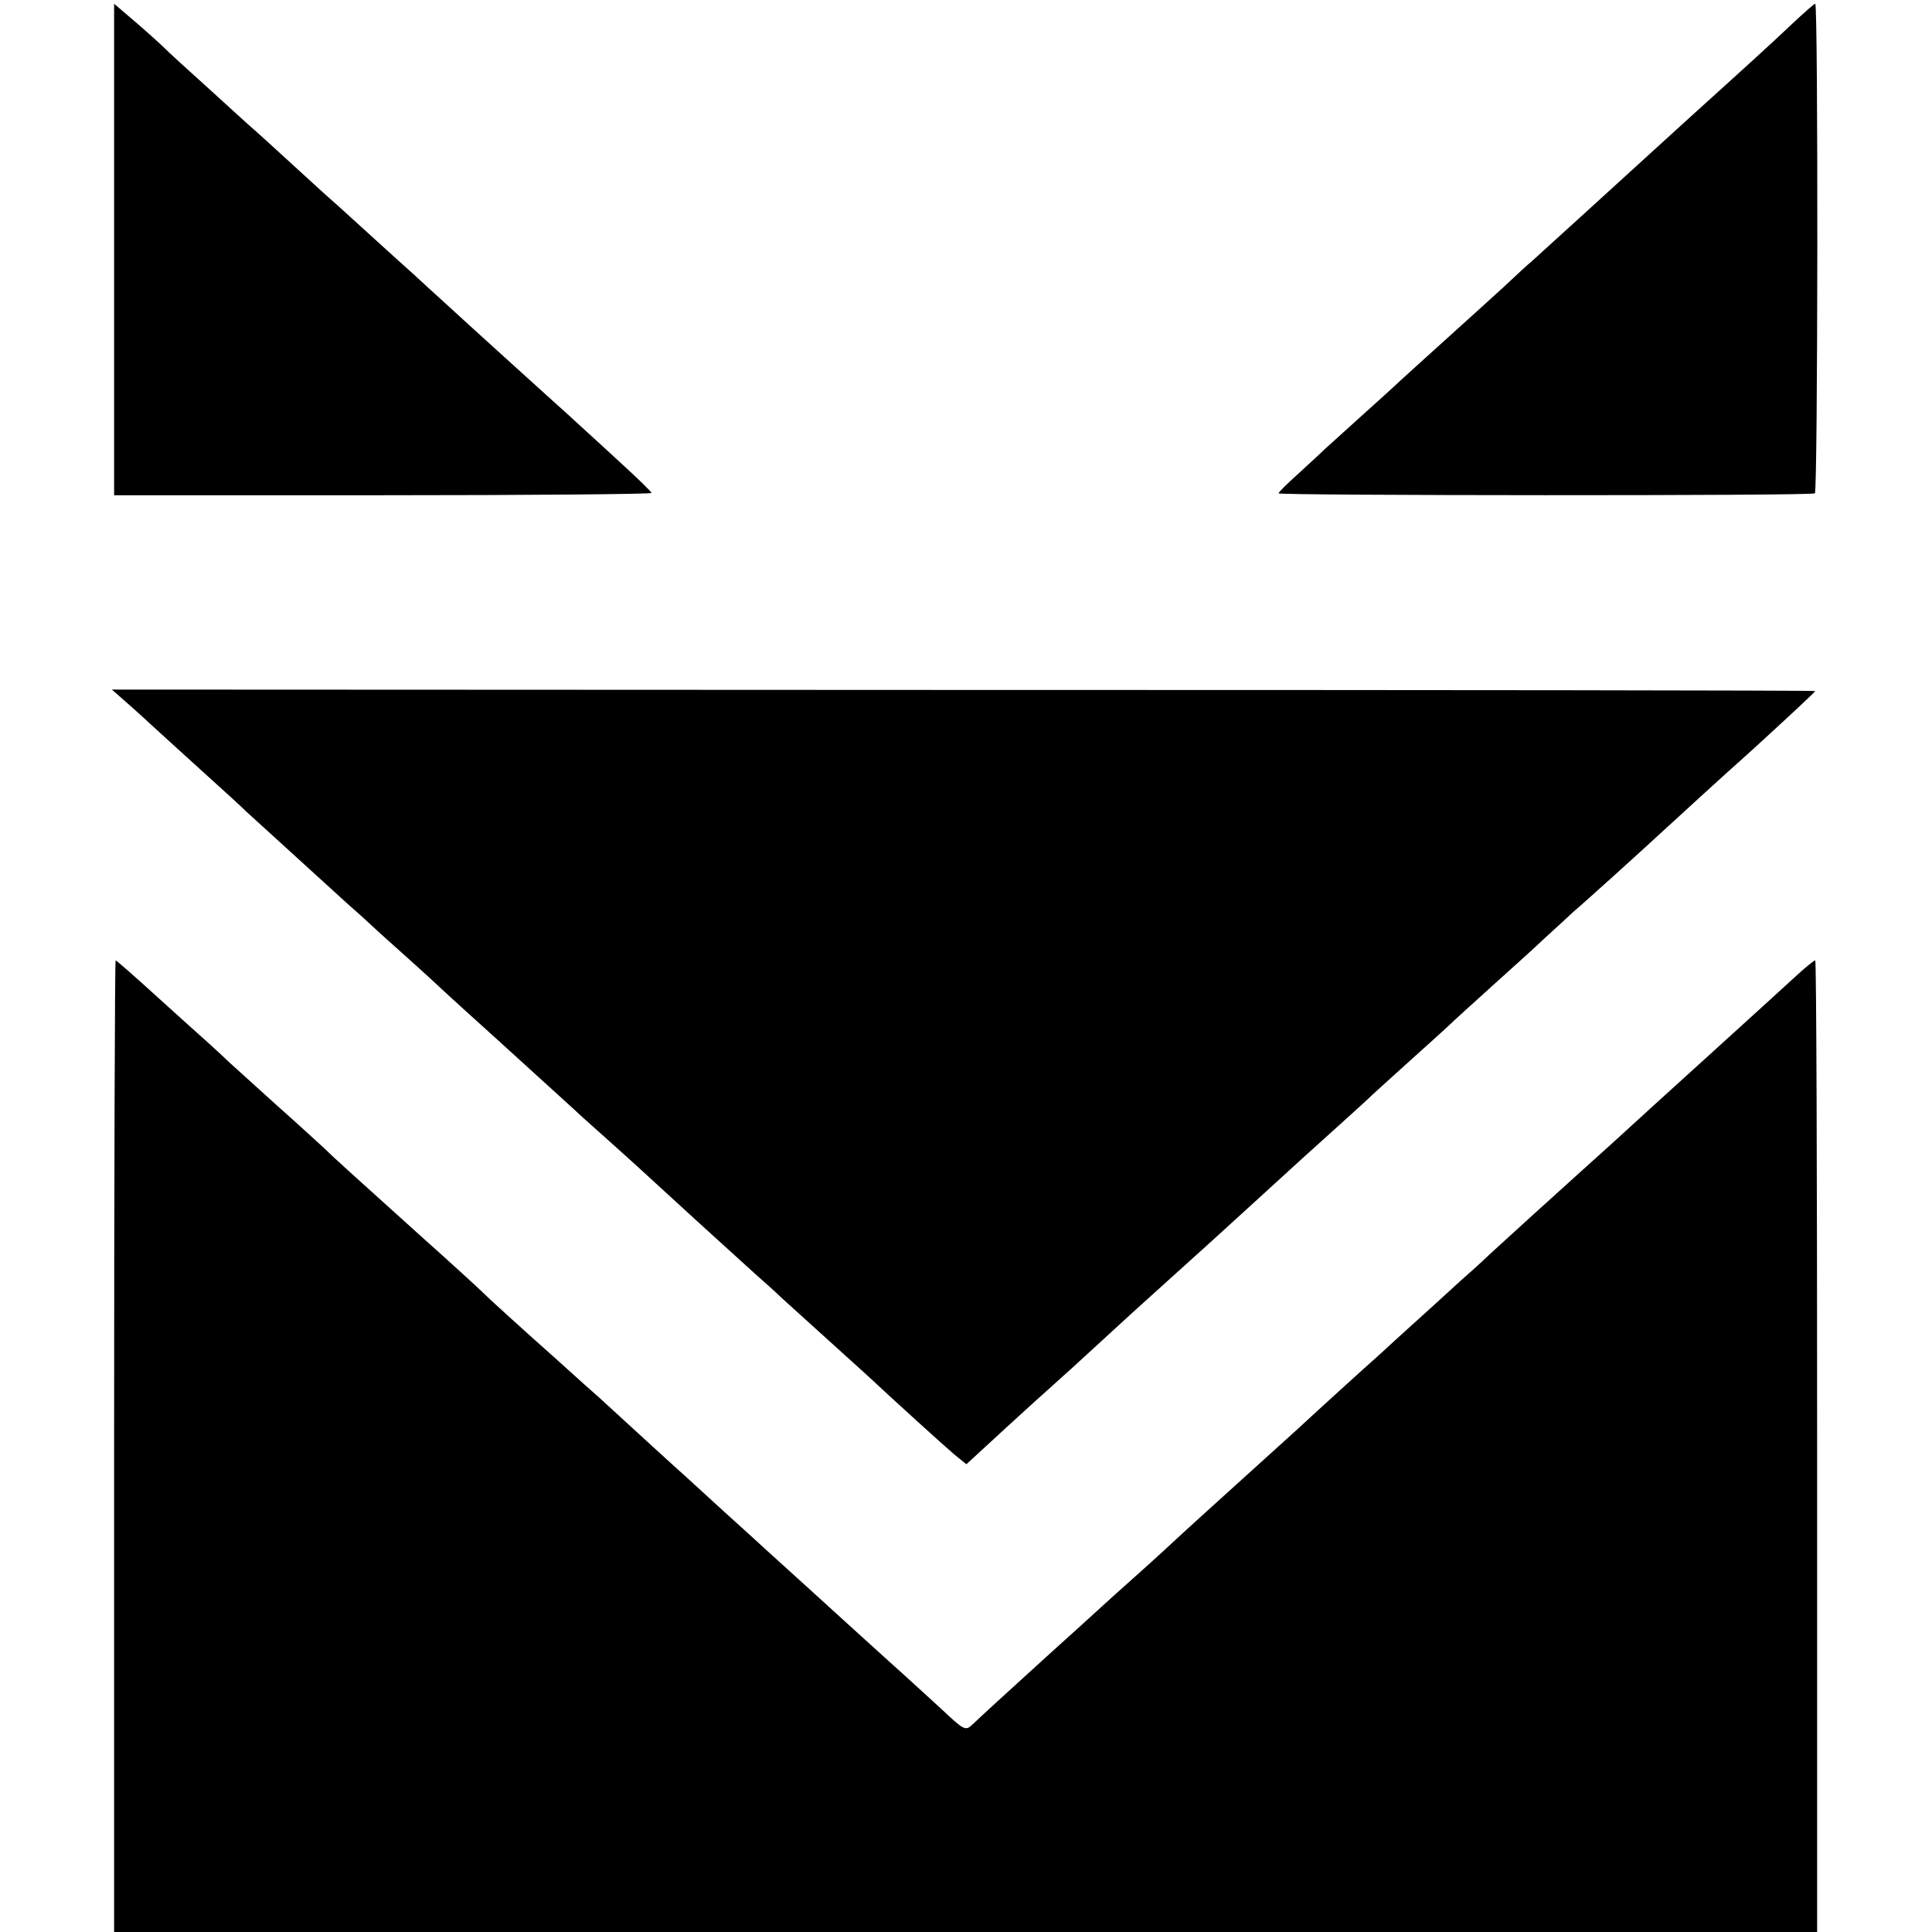
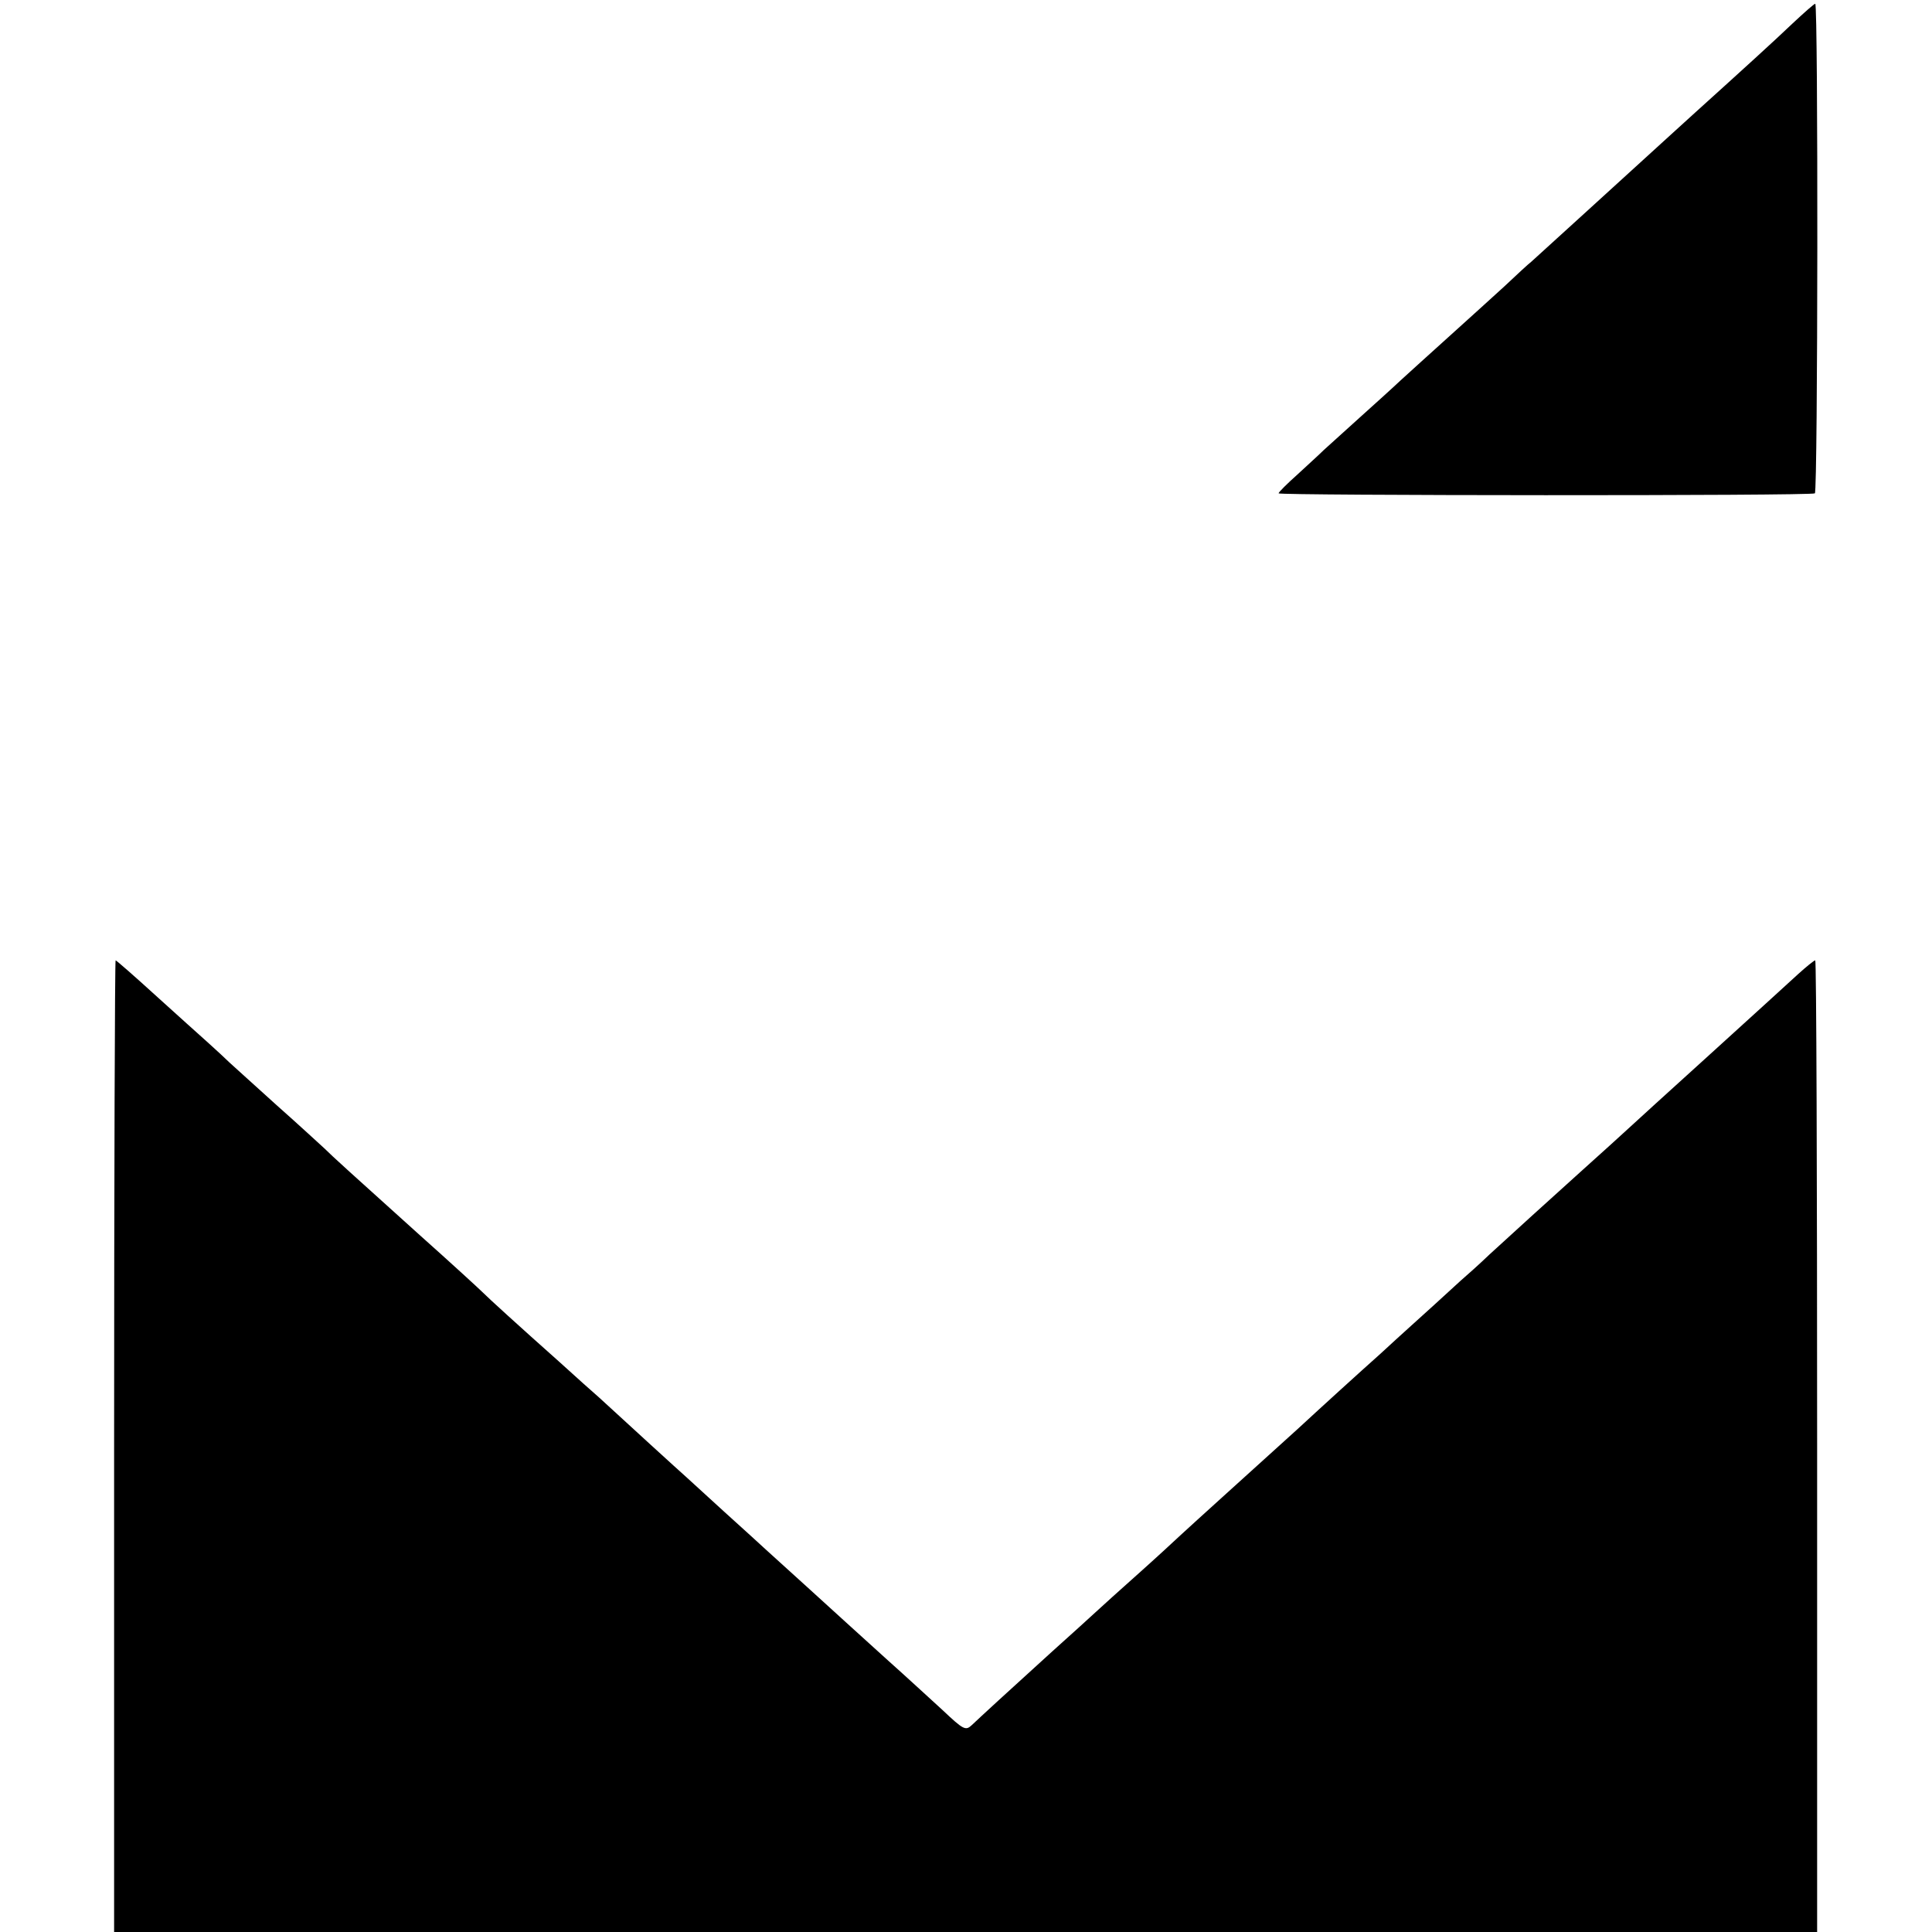
<svg xmlns="http://www.w3.org/2000/svg" version="1.0" width="513pt" height="513pt" viewBox="0 0 513 513" preserveAspectRatio="xMidYMid meet">
  <g transform="translate(0,513) scale(0.1,-0.1)" fill="#000000" stroke="none">
-     <path d="M303 4467 l0 -652 714 0 c392 0 713 3 713 6 0 3 -37 39 -82 80 -44 41 -93 85 -108 99 -15 14 -49 45 -76 69 -72 65 -220 199 -283 257 -31 28 -68 62 -82 75 -15 13 -62 56 -104 94 -43 39 -87 79 -99 90 -13 11 -65 58 -116 105 -51 47 -103 94 -116 105 -12 11 -62 56 -110 100 -49 44 -104 94 -122 112 -18 17 -55 50 -81 72 l-48 41 0 -653z" />
    <path d="M4759 5067 c-46 -44 -134 -124 -258 -236 -14 -13 -44 -40 -66 -60 -150 -137 -346 -315 -369 -336 -7 -5 -39 -35 -71 -65 -33 -30 -100 -91 -149 -135 -49 -44 -106 -96 -127 -115 -20 -19 -70 -64 -110 -100 -40 -36 -82 -74 -94 -85 -11 -11 -43 -40 -70 -65 -28 -25 -50 -47 -50 -50 0 -6 1415 -7 1424 0 8 6 9 1300 1 1300 -3 0 -30 -24 -61 -53z" />
-     <path d="M322 3277 c14 -12 50 -44 80 -72 30 -27 94 -86 143 -130 49 -44 98 -89 109 -100 20 -18 177 -161 269 -245 22 -19 54 -48 72 -65 17 -16 50 -45 71 -64 21 -19 66 -59 99 -90 33 -31 103 -94 155 -141 52 -47 121 -110 154 -140 33 -30 65 -59 71 -65 6 -5 49 -44 95 -85 46 -41 90 -82 99 -90 18 -17 200 -183 270 -246 24 -21 54 -48 65 -59 12 -11 64 -58 116 -105 52 -47 104 -94 116 -105 64 -60 203 -186 229 -208 l31 -25 50 46 c28 26 86 79 130 119 85 76 108 97 195 177 30 28 95 87 144 131 88 79 164 148 281 255 33 30 97 89 143 130 46 41 98 89 116 105 17 17 70 64 115 105 46 41 93 84 105 95 11 11 63 58 115 105 52 47 118 106 145 132 28 25 61 56 74 68 32 27 168 150 245 221 34 31 136 125 229 208 92 84 167 154 167 156 0 2 -1018 3 -2262 3 l-2261 1 25 -22z" />
    <path d="M303 1290 l0 -1290 2261 0 2261 0 0 1290 c0 710 -2 1290 -5 1290 -3 0 -24 -17 -46 -37 -23 -21 -128 -117 -234 -213 -106 -96 -205 -186 -220 -200 -15 -14 -67 -61 -116 -105 -102 -92 -177 -160 -249 -226 -27 -26 -62 -57 -77 -70 -14 -13 -46 -42 -70 -64 -24 -22 -89 -80 -143 -130 -55 -49 -154 -139 -220 -200 -66 -60 -157 -142 -200 -181 -44 -40 -94 -85 -110 -100 -17 -16 -68 -63 -114 -104 -46 -41 -96 -86 -111 -100 -15 -14 -67 -61 -116 -105 -118 -107 -194 -177 -214 -196 -16 -15 -22 -12 -77 40 -34 31 -98 90 -144 131 -45 41 -94 85 -107 97 -25 23 -176 160 -218 198 -12 11 -61 56 -110 100 -48 44 -95 87 -104 95 -15 13 -154 140 -229 209 -14 12 -62 55 -106 95 -109 97 -187 168 -205 186 -8 8 -82 76 -165 150 -181 163 -233 210 -254 231 -9 8 -65 60 -126 114 -60 54 -117 106 -126 114 -9 9 -34 32 -55 51 -21 19 -85 76 -141 127 -56 51 -104 93 -106 93 -2 0 -4 -580 -4 -1290z" />
  </g>
</svg>